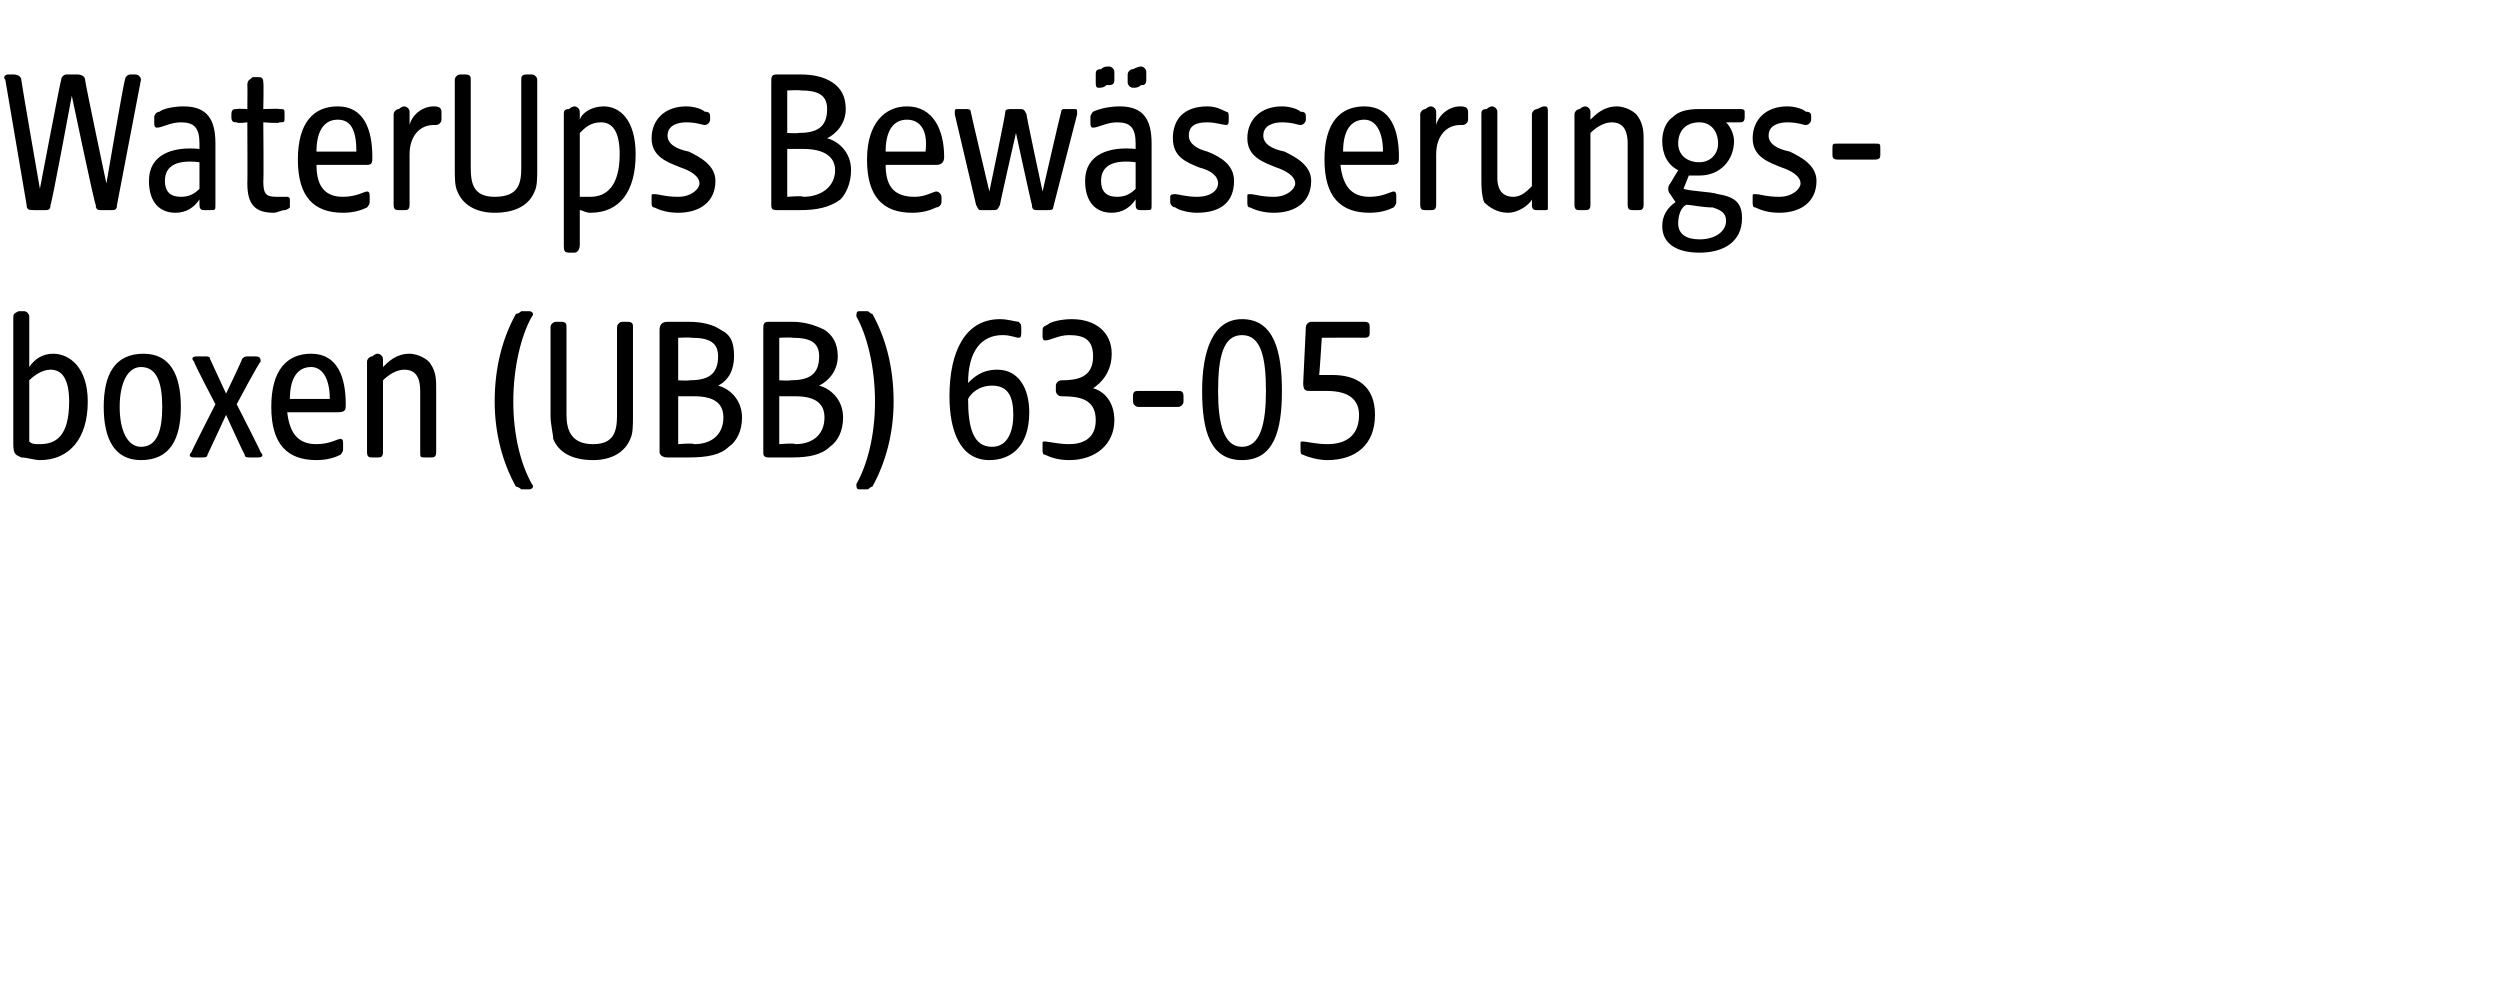
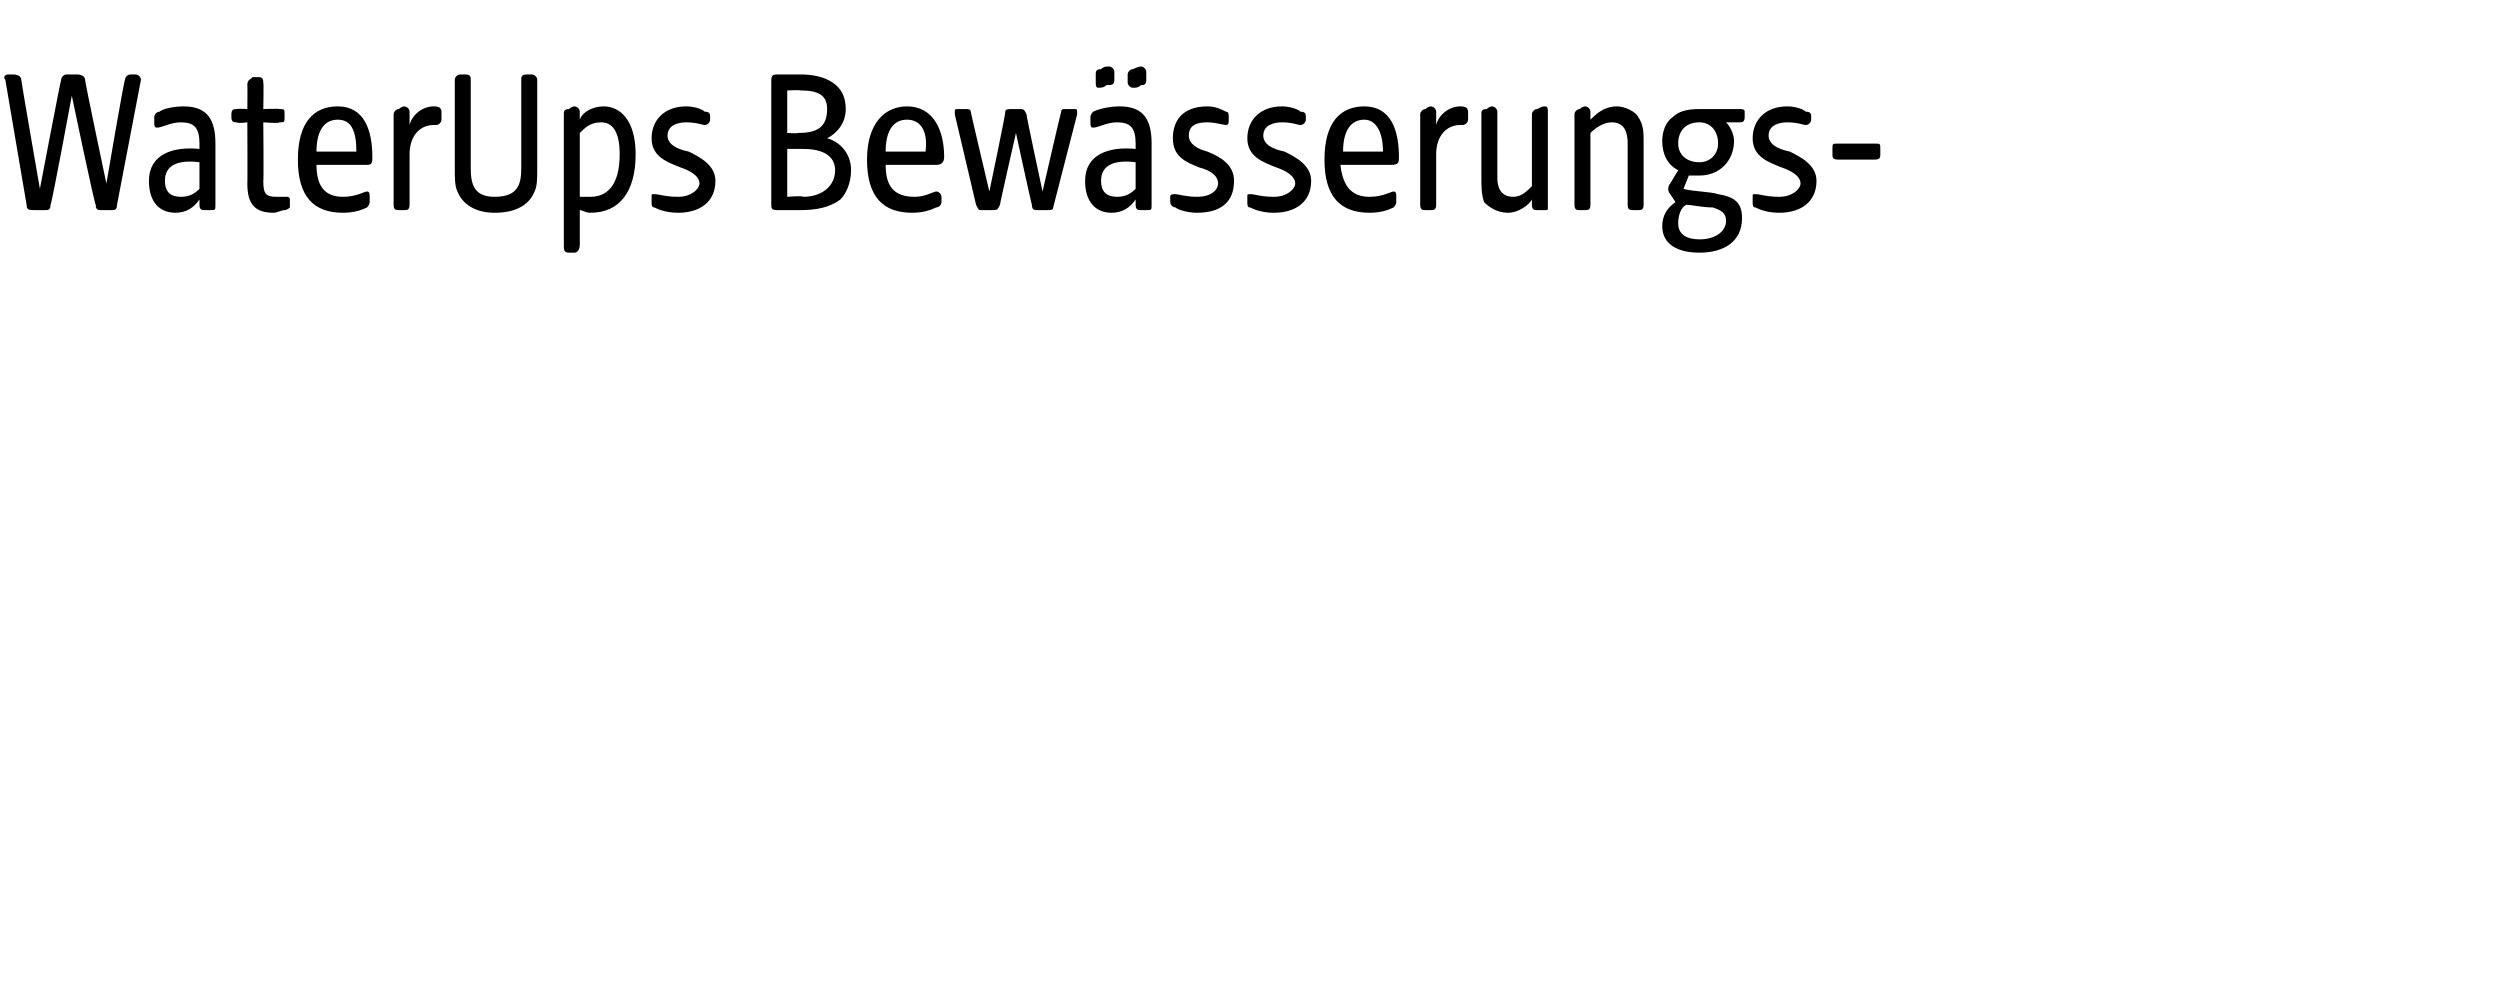
<svg xmlns="http://www.w3.org/2000/svg" version="1.1" width="94px" height="37.1px" viewBox="0 -2 94 37.1" style="top:-2px">
  <desc>WaterUps Bew sserungs boxen (UBB) 63 05</desc>
  <defs />
  <g id="Polygon47699">
-     <path d="M 0.8 15.2 C 0.6 15.1 0.5 15.1 0.5 14.7 C 0.5 14.7 0.5 10 0.5 10 C 0.5 9.8 0.5 9.8 0.7 9.7 C 0.8 9.7 0.9 9.7 0.9 9.7 C 1 9.7 1.1 9.8 1.1 9.9 C 1.1 9.9 1.1 11.8 1.1 11.8 C 1.3 11.5 1.6 11.3 2 11.3 C 2.6 11.3 3.3 11.8 3.3 13.1 C 3.3 14.5 2.6 15.3 1.5 15.3 C 1.3 15.3 1 15.2 0.8 15.2 Z M 1.5 14.7 C 2.1 14.7 2.6 14.4 2.6 13.1 C 2.6 12.2 2.3 11.9 1.9 11.9 C 1.6 11.9 1.3 12.1 1.1 12.3 C 1.1 12.3 1.1 14.6 1.1 14.6 C 1.2 14.7 1.3 14.7 1.5 14.7 Z M 3.9 13.3 C 3.9 12.1 4.3 11.3 5.4 11.3 C 6.4 11.3 6.8 12.1 6.8 13.3 C 6.8 14.5 6.4 15.3 5.3 15.3 C 4.3 15.3 3.9 14.5 3.9 13.3 Z M 5.3 14.8 C 5.9 14.8 6.1 14.2 6.1 13.3 C 6.1 12.4 5.9 11.8 5.3 11.8 C 4.8 11.8 4.5 12.4 4.5 13.3 C 4.5 14.2 4.8 14.8 5.3 14.8 Z M 7.2 15 C 7.18 15 8.1 13.2 8.1 13.2 C 8.1 13.2 7.26 11.6 7.3 11.6 C 7.2 11.5 7.2 11.4 7.4 11.4 C 7.4 11.4 7.7 11.4 7.7 11.4 C 7.8 11.4 7.9 11.4 7.9 11.5 C 7.91 11.53 8.5 12.8 8.5 12.8 C 8.5 12.8 9.11 11.53 9.1 11.5 C 9.2 11.4 9.2 11.4 9.4 11.4 C 9.4 11.4 9.6 11.4 9.6 11.4 C 9.8 11.4 9.8 11.5 9.8 11.6 C 9.75 11.6 8.9 13.2 8.9 13.2 C 8.9 13.2 9.82 15 9.8 15 C 9.9 15.1 9.9 15.2 9.7 15.2 C 9.7 15.2 9.4 15.2 9.4 15.2 C 9.3 15.2 9.2 15.2 9.2 15.1 C 9.17 15.07 8.5 13.6 8.5 13.6 C 8.5 13.6 7.82 15.07 7.8 15.1 C 7.8 15.2 7.7 15.2 7.6 15.2 C 7.6 15.2 7.3 15.2 7.3 15.2 C 7.1 15.2 7.1 15.1 7.2 15 Z M 10.2 13.3 C 10.2 11.9 10.8 11.3 11.7 11.3 C 12.7 11.3 13 12.2 13 13.2 C 13 13.4 13 13.5 12.7 13.5 C 12.7 13.5 10.8 13.5 10.8 13.5 C 10.9 14.4 11.3 14.7 11.9 14.7 C 12.4 14.7 12.7 14.5 12.8 14.5 C 12.9 14.5 12.9 14.6 12.9 14.7 C 12.9 14.7 12.9 14.9 12.9 14.9 C 12.9 15 12.8 15.1 12.8 15.1 C 12.6 15.2 12.3 15.3 11.9 15.3 C 10.8 15.3 10.2 14.7 10.2 13.3 Z M 12.4 13 C 12.4 12.2 12.1 11.8 11.7 11.8 C 11.2 11.8 10.9 12.2 10.9 13 C 10.9 13 12.4 13 12.4 13 Z M 13.8 15 C 13.8 15 13.8 11.6 13.8 11.6 C 13.8 11.5 13.9 11.4 14 11.4 C 14.1 11.3 14.2 11.3 14.2 11.3 C 14.3 11.3 14.4 11.4 14.4 11.5 C 14.4 11.5 14.4 11.8 14.4 11.8 C 14.6 11.6 14.9 11.3 15.4 11.3 C 15.7 11.3 16.1 11.5 16.2 11.7 C 16.4 12 16.4 12.3 16.4 12.6 C 16.4 12.6 16.4 15 16.4 15 C 16.4 15.2 16.3 15.2 16.2 15.2 C 16.2 15.2 16 15.2 16 15.2 C 15.8 15.2 15.8 15.2 15.8 15 C 15.8 15 15.8 12.7 15.8 12.7 C 15.8 12.3 15.7 11.9 15.2 11.9 C 14.9 11.9 14.6 12.1 14.4 12.3 C 14.4 12.3 14.4 15 14.4 15 C 14.4 15.2 14.3 15.2 14.2 15.2 C 14.2 15.2 14 15.2 14 15.2 C 13.9 15.2 13.8 15.2 13.8 15 Z M 19.4 16.3 C 18.9 15.4 18.6 14.3 18.6 13.1 C 18.6 11.8 18.9 10.7 19.4 9.8 C 19.5 9.8 19.6 9.7 19.6 9.7 C 19.6 9.7 19.9 9.7 19.9 9.7 C 20 9.7 20.1 9.8 20 9.9 C 19.6 10.6 19.3 11.8 19.3 13.1 C 19.3 14.4 19.6 15.5 20 16.2 C 20.1 16.3 20 16.4 19.9 16.4 C 19.9 16.4 19.6 16.4 19.6 16.4 C 19.6 16.4 19.5 16.3 19.4 16.3 Z M 20.8 14.5 C 20.8 14.3 20.7 14 20.7 13.6 C 20.7 13.6 20.7 10.3 20.7 10.3 C 20.7 10.2 20.8 10.1 20.9 10.1 C 20.9 10.1 21.1 10.1 21.1 10.1 C 21.3 10.1 21.3 10.2 21.3 10.3 C 21.3 10.3 21.3 13.6 21.3 13.6 C 21.3 14.2 21.5 14.7 22.3 14.7 C 23.1 14.7 23.2 14.2 23.2 13.6 C 23.2 13.6 23.2 10.3 23.2 10.3 C 23.2 10.2 23.3 10.1 23.4 10.1 C 23.4 10.1 23.6 10.1 23.6 10.1 C 23.8 10.1 23.8 10.2 23.8 10.3 C 23.8 10.3 23.8 13.6 23.8 13.6 C 23.8 14 23.8 14.3 23.7 14.5 C 23.5 15 23 15.3 22.3 15.3 C 21.5 15.3 21 15 20.8 14.5 Z M 24.8 15 C 24.8 15 24.8 10.4 24.8 10.4 C 24.8 10.2 24.9 10.1 25.1 10.1 C 25.1 10.1 25.9 10.1 25.9 10.1 C 26.4 10.1 26.8 10.2 27.1 10.4 C 27.5 10.6 27.6 10.9 27.6 11.4 C 27.6 11.9 27.4 12.3 27 12.5 C 27.4 12.6 27.9 13 27.9 13.7 C 27.9 14.2 27.7 14.6 27.4 14.8 C 27.1 15.1 26.6 15.2 25.9 15.2 C 25.9 15.2 25.1 15.2 25.1 15.2 C 24.9 15.2 24.8 15.1 24.8 15 Z M 26.1 14.7 C 26.8 14.7 27.2 14.3 27.2 13.7 C 27.2 13.2 26.9 12.9 26.1 12.9 C 26.11 12.9 25.5 12.9 25.5 12.9 L 25.5 14.7 C 25.5 14.7 26.06 14.65 26.1 14.7 Z M 25.9 12.3 C 26.6 12.3 27 12.1 27 11.4 C 27 10.9 26.7 10.7 26 10.7 C 25.95 10.68 25.5 10.7 25.5 10.7 L 25.5 12.3 C 25.5 12.3 25.91 12.32 25.9 12.3 Z M 28.7 15 C 28.7 15 28.7 10.4 28.7 10.4 C 28.7 10.2 28.7 10.1 28.9 10.1 C 28.9 10.1 29.8 10.1 29.8 10.1 C 30.2 10.1 30.6 10.2 31 10.4 C 31.3 10.6 31.5 10.9 31.5 11.4 C 31.5 11.9 31.2 12.3 30.8 12.5 C 31.2 12.6 31.7 13 31.7 13.7 C 31.7 14.2 31.5 14.6 31.2 14.8 C 30.9 15.1 30.4 15.2 29.8 15.2 C 29.8 15.2 28.9 15.2 28.9 15.2 C 28.7 15.2 28.7 15.1 28.7 15 Z M 29.9 14.7 C 30.6 14.7 31 14.3 31 13.7 C 31 13.2 30.7 12.9 29.9 12.9 C 29.94 12.9 29.3 12.9 29.3 12.9 L 29.3 14.7 C 29.3 14.7 29.88 14.65 29.9 14.7 Z M 29.7 12.3 C 30.4 12.3 30.8 12.1 30.8 11.4 C 30.8 10.9 30.5 10.7 29.8 10.7 C 29.78 10.68 29.3 10.7 29.3 10.7 L 29.3 12.3 C 29.3 12.3 29.74 12.32 29.7 12.3 Z M 32.2 16.2 C 32.6 15.5 32.9 14.4 32.9 13.1 C 32.9 11.8 32.6 10.6 32.2 9.9 C 32.2 9.8 32.2 9.7 32.3 9.7 C 32.3 9.7 32.6 9.7 32.6 9.7 C 32.7 9.7 32.7 9.8 32.8 9.8 C 33.3 10.7 33.6 11.8 33.6 13.1 C 33.6 14.3 33.3 15.4 32.8 16.3 C 32.7 16.3 32.7 16.4 32.6 16.4 C 32.6 16.4 32.3 16.4 32.3 16.4 C 32.2 16.4 32.2 16.3 32.2 16.2 Z M 35.7 12.9 C 35.7 11.2 36.3 10 37.6 10 C 37.9 10 38.2 10.1 38.3 10.1 C 38.4 10.2 38.4 10.2 38.4 10.4 C 38.4 10.4 38.4 10.5 38.4 10.5 C 38.4 10.6 38.4 10.7 38.3 10.7 C 38.2 10.7 38 10.6 37.7 10.6 C 36.9 10.6 36.4 11.2 36.4 12.4 C 36.6 12.2 36.9 11.9 37.5 11.9 C 38.3 11.9 38.7 12.6 38.7 13.5 C 38.7 14.8 38 15.3 37.2 15.3 C 36.1 15.3 35.7 14.2 35.7 12.9 Z M 37.3 14.8 C 37.9 14.8 38.1 14.2 38.1 13.6 C 38.1 12.9 37.9 12.5 37.3 12.5 C 36.8 12.5 36.5 12.8 36.4 13 C 36.4 14.1 36.6 14.8 37.3 14.8 Z M 39.3 15.1 C 39.2 15.1 39.2 15 39.2 14.9 C 39.2 14.9 39.2 14.7 39.2 14.7 C 39.2 14.6 39.2 14.6 39.3 14.6 C 39.4 14.6 39.8 14.7 40.2 14.7 C 40.7 14.7 41.2 14.5 41.2 13.8 C 41.2 13 40.6 12.9 39.9 12.9 C 39.8 12.9 39.7 12.8 39.7 12.7 C 39.7 12.7 39.7 12.5 39.7 12.5 C 39.7 12.4 39.8 12.3 39.9 12.3 C 40.5 12.3 41.1 12.2 41.1 11.4 C 41.1 10.8 40.8 10.6 40.2 10.6 C 39.8 10.6 39.5 10.8 39.3 10.8 C 39.2 10.8 39.2 10.7 39.2 10.6 C 39.2 10.6 39.2 10.5 39.2 10.5 C 39.2 10.3 39.2 10.3 39.4 10.2 C 39.5 10.1 39.9 10 40.3 10 C 41.2 10 41.8 10.5 41.8 11.3 C 41.8 12 41.4 12.4 41.1 12.6 C 41.5 12.7 41.9 13.1 41.9 13.8 C 41.9 14.7 41.2 15.3 40.2 15.3 C 39.8 15.3 39.5 15.2 39.3 15.1 Z M 42.6 13.1 C 42.6 13.1 42.6 12.9 42.6 12.9 C 42.6 12.7 42.7 12.7 42.8 12.7 C 42.8 12.7 44.3 12.7 44.3 12.7 C 44.4 12.7 44.5 12.7 44.5 12.9 C 44.5 12.9 44.5 13.1 44.5 13.1 C 44.5 13.2 44.4 13.3 44.3 13.3 C 44.3 13.3 42.8 13.3 42.8 13.3 C 42.7 13.3 42.6 13.2 42.6 13.1 Z M 45.2 12.7 C 45.2 11.2 45.6 10 46.7 10 C 47.9 10 48.2 11.2 48.2 12.7 C 48.2 14.2 47.9 15.3 46.7 15.3 C 45.5 15.3 45.2 14.2 45.2 12.7 Z M 46.7 14.8 C 47.4 14.8 47.6 13.9 47.6 12.7 C 47.6 11.4 47.4 10.6 46.7 10.6 C 46 10.6 45.8 11.4 45.8 12.7 C 45.8 13.9 46 14.8 46.7 14.8 Z M 49 15.1 C 48.9 15.1 48.9 15 48.9 14.9 C 48.9 14.9 48.9 14.7 48.9 14.7 C 48.9 14.6 48.9 14.6 49 14.6 C 49.1 14.6 49.5 14.7 49.9 14.7 C 50.8 14.7 51.1 14.2 51.1 13.6 C 51.1 13.1 50.8 12.7 49.9 12.7 C 49.7 12.7 49.5 12.7 49.3 12.7 C 49.1 12.7 49 12.7 49 12.4 C 49 12.4 49.1 10.3 49.1 10.3 C 49.1 10.2 49.2 10.1 49.3 10.1 C 49.3 10.1 51.3 10.1 51.3 10.1 C 51.5 10.1 51.5 10.2 51.5 10.3 C 51.5 10.3 51.5 10.5 51.5 10.5 C 51.5 10.6 51.5 10.7 51.3 10.7 C 51.31 10.69 49.7 10.7 49.7 10.7 C 49.7 10.7 49.61 12.12 49.6 12.1 C 49.8 12.1 50 12.1 50.1 12.1 C 51 12.1 51.7 12.5 51.7 13.6 C 51.7 14.7 51 15.3 49.9 15.3 C 49.6 15.3 49.2 15.2 49 15.1 Z " stroke="none" fill="#000" />
-   </g>
+     </g>
  <g id="Polygon47698">
    <path d="M 1 5.7 C 1 5.7 0.2 1 0.2 1 C 0.1 0.9 0.2 0.8 0.3 0.8 C 0.3 0.8 0.5 0.8 0.5 0.8 C 0.7 0.8 0.8 0.9 0.8 1 C 0.79 1.02 1.5 5.1 1.5 5.1 C 1.5 5.1 2.28 1 2.3 1 C 2.3 0.9 2.4 0.8 2.5 0.8 C 2.5 0.8 2.9 0.8 2.9 0.8 C 3.1 0.8 3.2 0.9 3.2 1 C 3.18 1.02 4 4.9 4 4.9 C 4 4.9 4.66 1.02 4.7 1 C 4.7 0.9 4.8 0.8 4.9 0.8 C 4.9 0.8 5.1 0.8 5.1 0.8 C 5.2 0.8 5.3 0.9 5.3 1 C 5.3 1 4.4 5.7 4.4 5.7 C 4.4 5.9 4.3 5.9 4.2 5.9 C 4.2 5.9 3.8 5.9 3.8 5.9 C 3.7 5.9 3.6 5.9 3.6 5.7 C 3.56 5.72 2.7 1.6 2.7 1.6 C 2.7 1.6 1.94 5.71 1.9 5.7 C 1.9 5.9 1.8 5.9 1.7 5.9 C 1.7 5.9 1.3 5.9 1.3 5.9 C 1.1 5.9 1 5.9 1 5.7 Z M 5.6 4.8 C 5.6 3.8 6.5 3.5 7.5 3.6 C 7.5 3.6 7.5 3.4 7.5 3.4 C 7.5 2.8 7.3 2.6 6.8 2.6 C 6.4 2.6 6.1 2.8 5.9 2.8 C 5.8 2.8 5.8 2.7 5.8 2.6 C 5.8 2.6 5.8 2.4 5.8 2.4 C 5.8 2.3 5.9 2.2 6 2.2 C 6.1 2.1 6.5 2 6.9 2 C 7.8 2 8.1 2.5 8.1 3.4 C 8.1 3.4 8.1 5.7 8.1 5.7 C 8.1 5.9 8.1 5.9 7.9 5.9 C 7.9 5.9 7.7 5.9 7.7 5.9 C 7.6 5.9 7.5 5.9 7.5 5.7 C 7.5 5.7 7.5 5.5 7.5 5.5 C 7.3 5.8 7 6 6.6 6 C 6 6 5.6 5.6 5.6 4.8 Z M 6.8 5.4 C 7.1 5.4 7.3 5.3 7.5 5.1 C 7.5 5.1 7.5 4.1 7.5 4.1 C 6.7 4 6.2 4.2 6.2 4.8 C 6.2 5.2 6.4 5.4 6.8 5.4 Z M 9.3 4.9 C 9.31 4.92 9.3 2.6 9.3 2.6 C 9.3 2.6 8.94 2.65 8.9 2.6 C 8.8 2.6 8.7 2.6 8.7 2.4 C 8.7 2.4 8.7 2.3 8.7 2.3 C 8.7 2.1 8.8 2.1 8.9 2.1 C 8.94 2.08 9.3 2.1 9.3 2.1 C 9.3 2.1 9.31 1.18 9.3 1.2 C 9.3 1 9.4 1 9.5 0.9 C 9.6 0.9 9.7 0.9 9.7 0.9 C 9.8 0.9 9.9 0.9 9.9 1.1 C 9.92 1.09 9.9 2.1 9.9 2.1 C 9.9 2.1 10.54 2.08 10.5 2.1 C 10.7 2.1 10.7 2.1 10.7 2.3 C 10.7 2.3 10.7 2.4 10.7 2.4 C 10.7 2.6 10.7 2.6 10.5 2.6 C 10.54 2.65 9.9 2.6 9.9 2.6 C 9.9 2.6 9.92 4.83 9.9 4.8 C 9.9 5.3 10 5.4 10.4 5.4 C 10.6 5.4 10.7 5.4 10.8 5.4 C 10.8 5.4 10.9 5.4 10.9 5.5 C 10.9 5.5 10.9 5.8 10.9 5.8 C 10.9 5.8 10.8 5.9 10.7 5.9 C 10.6 5.9 10.4 6 10.3 6 C 9.6 6 9.3 5.7 9.3 4.9 Z M 11.2 4 C 11.2 2.6 11.8 2 12.7 2 C 13.7 2 14 2.9 14 3.9 C 14 4.1 14 4.2 13.8 4.2 C 13.8 4.2 11.9 4.2 11.9 4.2 C 11.9 5.1 12.3 5.4 12.9 5.4 C 13.4 5.4 13.7 5.2 13.8 5.2 C 13.9 5.2 13.9 5.3 13.9 5.4 C 13.9 5.4 13.9 5.6 13.9 5.6 C 13.9 5.7 13.8 5.8 13.8 5.8 C 13.6 5.9 13.3 6 12.9 6 C 11.8 6 11.2 5.4 11.2 4 Z M 13.4 3.7 C 13.4 2.9 13.2 2.5 12.7 2.5 C 12.2 2.5 11.9 2.9 11.9 3.7 C 11.9 3.7 13.4 3.7 13.4 3.7 Z M 14.8 5.7 C 14.8 5.7 14.8 2.3 14.8 2.3 C 14.8 2.2 14.9 2.1 15 2.1 C 15.1 2 15.2 2 15.2 2 C 15.3 2 15.4 2.1 15.4 2.2 C 15.4 2.2 15.4 2.7 15.4 2.7 C 15.5 2.3 15.9 2 16.3 2 C 16.4 2 16.6 2 16.6 2.2 C 16.6 2.2 16.6 2.5 16.6 2.5 C 16.6 2.6 16.5 2.7 16.4 2.7 C 16.4 2.7 16.3 2.7 16.3 2.7 C 15.8 2.7 15.4 3.1 15.4 3.8 C 15.4 3.8 15.4 5.7 15.4 5.7 C 15.4 5.9 15.3 5.9 15.2 5.9 C 15.2 5.9 15 5.9 15 5.9 C 14.9 5.9 14.8 5.9 14.8 5.7 Z M 17.2 5.2 C 17.1 5 17.1 4.7 17.1 4.3 C 17.1 4.3 17.1 1 17.1 1 C 17.1 0.9 17.2 0.8 17.3 0.8 C 17.3 0.8 17.5 0.8 17.5 0.8 C 17.7 0.8 17.7 0.9 17.7 1 C 17.7 1 17.7 4.3 17.7 4.3 C 17.7 4.9 17.8 5.4 18.6 5.4 C 19.5 5.4 19.6 4.9 19.6 4.3 C 19.6 4.3 19.6 1 19.6 1 C 19.6 0.9 19.6 0.8 19.8 0.8 C 19.8 0.8 20 0.8 20 0.8 C 20.1 0.8 20.2 0.9 20.2 1 C 20.2 1 20.2 4.3 20.2 4.3 C 20.2 4.7 20.2 5 20.1 5.2 C 19.9 5.7 19.4 6 18.6 6 C 17.9 6 17.4 5.7 17.2 5.2 Z M 21.2 7.2 C 21.2 7.2 21.2 2.3 21.2 2.3 C 21.2 2.2 21.2 2.1 21.4 2.1 C 21.5 2 21.6 2 21.6 2 C 21.7 2 21.8 2.1 21.8 2.2 C 21.8 2.2 21.8 2.5 21.8 2.5 C 21.9 2.2 22.3 2 22.7 2 C 23.3 2 23.9 2.5 23.9 3.8 C 23.9 5.2 23.3 6 22.2 6 C 22 6 21.9 5.9 21.8 5.9 C 21.8 5.9 21.8 7.2 21.8 7.2 C 21.8 7.4 21.7 7.5 21.6 7.5 C 21.6 7.5 21.4 7.5 21.4 7.5 C 21.2 7.5 21.2 7.4 21.2 7.2 Z M 22.2 5.4 C 22.8 5.4 23.3 5 23.3 3.8 C 23.3 2.9 23 2.6 22.6 2.6 C 22.2 2.6 22 2.8 21.8 3 C 21.8 3 21.8 5.4 21.8 5.4 C 21.9 5.4 22 5.4 22.2 5.4 Z M 24.6 5.8 C 24.5 5.8 24.5 5.7 24.5 5.6 C 24.5 5.6 24.5 5.4 24.5 5.4 C 24.5 5.3 24.5 5.3 24.6 5.3 C 24.8 5.3 25 5.4 25.5 5.4 C 26 5.4 26.3 5.1 26.3 4.9 C 26.3 4.6 25.9 4.4 25.6 4.3 C 25.1 4.1 24.5 3.9 24.5 3.2 C 24.5 2.5 25 2 25.8 2 C 26.1 2 26.4 2.1 26.5 2.2 C 26.7 2.2 26.7 2.3 26.7 2.4 C 26.7 2.4 26.7 2.5 26.7 2.5 C 26.7 2.6 26.6 2.7 26.5 2.7 C 26.4 2.7 26.2 2.6 25.8 2.6 C 25.5 2.6 25.1 2.7 25.1 3.1 C 25.1 3.4 25.4 3.6 25.9 3.7 C 26.3 3.9 26.9 4.2 26.9 4.8 C 26.9 5.6 26.3 6 25.5 6 C 25.1 6 24.8 5.9 24.6 5.8 Z M 29 5.7 C 29 5.7 29 1.1 29 1.1 C 29 0.9 29 0.8 29.2 0.8 C 29.2 0.8 30.1 0.8 30.1 0.8 C 30.6 0.8 31 0.9 31.3 1.1 C 31.6 1.3 31.8 1.6 31.8 2.1 C 31.8 2.6 31.5 3 31.1 3.2 C 31.5 3.3 32 3.7 32 4.4 C 32 4.9 31.8 5.3 31.6 5.5 C 31.2 5.8 30.7 5.9 30.1 5.9 C 30.1 5.9 29.2 5.9 29.2 5.9 C 29 5.9 29 5.8 29 5.7 Z M 30.2 5.4 C 30.9 5.4 31.4 5 31.4 4.4 C 31.4 3.9 31 3.6 30.2 3.6 C 30.24 3.6 29.6 3.6 29.6 3.6 L 29.6 5.4 C 29.6 5.4 30.18 5.35 30.2 5.4 Z M 30 3 C 30.7 3 31.1 2.8 31.1 2.1 C 31.1 1.6 30.8 1.4 30.1 1.4 C 30.08 1.38 29.6 1.4 29.6 1.4 L 29.6 3 C 29.6 3 30.04 3.02 30 3 Z M 32.6 4 C 32.6 2.6 33.3 2 34.1 2 C 35.1 2 35.5 2.9 35.5 3.9 C 35.5 4.1 35.4 4.2 35.2 4.2 C 35.2 4.2 33.3 4.2 33.3 4.2 C 33.3 5.1 33.7 5.4 34.4 5.4 C 34.8 5.4 35.1 5.2 35.2 5.2 C 35.3 5.2 35.4 5.3 35.4 5.4 C 35.4 5.4 35.4 5.6 35.4 5.6 C 35.4 5.7 35.3 5.8 35.2 5.8 C 35 5.9 34.7 6 34.3 6 C 33.2 6 32.6 5.4 32.6 4 Z M 34.8 3.7 C 34.9 2.9 34.6 2.5 34.1 2.5 C 33.6 2.5 33.3 2.9 33.3 3.7 C 33.3 3.7 34.8 3.7 34.8 3.7 Z M 36.7 5.7 C 36.7 5.7 35.9 2.3 35.9 2.3 C 35.9 2.1 35.9 2.1 36 2.1 C 36 2.1 36.3 2.1 36.3 2.1 C 36.4 2.1 36.5 2.1 36.5 2.2 C 36.5 2.24 37.2 5.2 37.2 5.2 C 37.2 5.2 37.82 2.24 37.8 2.2 C 37.8 2.1 37.9 2.1 38.1 2.1 C 38.1 2.1 38.3 2.1 38.3 2.1 C 38.5 2.1 38.5 2.1 38.6 2.3 C 38.57 2.28 39.2 5.2 39.2 5.2 C 39.2 5.2 39.88 2.24 39.9 2.2 C 39.9 2.1 40 2.1 40 2.1 C 40 2.1 40.4 2.1 40.4 2.1 C 40.5 2.1 40.5 2.1 40.5 2.3 C 40.5 2.3 39.6 5.8 39.6 5.8 C 39.6 5.9 39.5 5.9 39.4 5.9 C 39.4 5.9 39 5.9 39 5.9 C 38.9 5.9 38.8 5.9 38.8 5.7 C 38.79 5.72 38.2 3 38.2 3 C 38.2 3 37.58 5.72 37.6 5.7 C 37.5 5.9 37.5 5.9 37.3 5.9 C 37.3 5.9 36.9 5.9 36.9 5.9 C 36.8 5.9 36.8 5.9 36.7 5.7 Z M 40.8 4.8 C 40.8 3.8 41.7 3.5 42.7 3.6 C 42.7 3.6 42.7 3.4 42.7 3.4 C 42.7 2.8 42.5 2.6 42 2.6 C 41.6 2.6 41.3 2.8 41.1 2.8 C 41 2.8 41 2.7 41 2.6 C 41 2.6 41 2.4 41 2.4 C 41 2.3 41.1 2.2 41.1 2.2 C 41.3 2.1 41.7 2 42.1 2 C 43 2 43.3 2.5 43.3 3.4 C 43.3 3.4 43.3 5.7 43.3 5.7 C 43.3 5.9 43.3 5.9 43.1 5.9 C 43.1 5.9 42.9 5.9 42.9 5.9 C 42.8 5.9 42.7 5.9 42.7 5.7 C 42.7 5.7 42.7 5.5 42.7 5.5 C 42.5 5.8 42.2 6 41.8 6 C 41.2 6 40.8 5.6 40.8 4.8 Z M 41.2 0.8 C 41.2 0.7 41.2 0.6 41.4 0.6 C 41.5 0.5 41.6 0.5 41.7 0.5 C 41.8 0.5 41.9 0.6 41.9 0.7 C 41.9 0.7 41.9 1 41.9 1 C 41.9 1.2 41.8 1.2 41.6 1.2 C 41.5 1.3 41.4 1.3 41.3 1.3 C 41.2 1.3 41.2 1.2 41.2 1.1 C 41.2 1.1 41.2 0.8 41.2 0.8 Z M 42 5.4 C 42.3 5.4 42.5 5.3 42.7 5.1 C 42.7 5.1 42.7 4.1 42.7 4.1 C 41.9 4 41.4 4.2 41.4 4.8 C 41.4 5.2 41.6 5.4 42 5.4 Z M 42.4 0.8 C 42.4 0.7 42.5 0.6 42.6 0.6 C 42.8 0.5 42.9 0.5 42.9 0.5 C 43 0.5 43.1 0.6 43.1 0.7 C 43.1 0.7 43.1 1 43.1 1 C 43.1 1.2 43 1.2 42.9 1.2 C 42.8 1.3 42.7 1.3 42.6 1.3 C 42.5 1.3 42.4 1.2 42.4 1.1 C 42.4 1.1 42.4 0.8 42.4 0.8 Z M 44.2 5.8 C 44.1 5.8 44 5.7 44 5.6 C 44 5.6 44 5.4 44 5.4 C 44 5.3 44.1 5.3 44.2 5.3 C 44.3 5.3 44.6 5.4 45 5.4 C 45.6 5.4 45.8 5.1 45.8 4.9 C 45.8 4.6 45.5 4.4 45.1 4.3 C 44.6 4.1 44.1 3.9 44.1 3.2 C 44.1 2.5 44.5 2 45.4 2 C 45.7 2 45.9 2.1 46.1 2.2 C 46.2 2.2 46.2 2.3 46.2 2.4 C 46.2 2.4 46.2 2.5 46.2 2.5 C 46.2 2.6 46.2 2.7 46.1 2.7 C 46 2.7 45.7 2.6 45.4 2.6 C 45 2.6 44.7 2.7 44.7 3.1 C 44.7 3.4 45 3.6 45.4 3.7 C 45.9 3.9 46.4 4.2 46.4 4.8 C 46.4 5.6 45.9 6 45 6 C 44.7 6 44.3 5.9 44.2 5.8 Z M 47 5.8 C 46.9 5.8 46.9 5.7 46.9 5.6 C 46.9 5.6 46.9 5.4 46.9 5.4 C 46.9 5.3 46.9 5.3 47 5.3 C 47.2 5.3 47.4 5.4 47.9 5.4 C 48.4 5.4 48.7 5.1 48.7 4.9 C 48.7 4.6 48.3 4.4 48 4.3 C 47.5 4.1 46.9 3.9 46.9 3.2 C 46.9 2.5 47.4 2 48.2 2 C 48.5 2 48.8 2.1 48.9 2.2 C 49.1 2.2 49.1 2.3 49.1 2.4 C 49.1 2.4 49.1 2.5 49.1 2.5 C 49.1 2.6 49 2.7 48.9 2.7 C 48.8 2.7 48.6 2.6 48.2 2.6 C 47.9 2.6 47.5 2.7 47.5 3.1 C 47.5 3.4 47.8 3.6 48.3 3.7 C 48.7 3.9 49.3 4.2 49.3 4.8 C 49.3 5.6 48.7 6 47.9 6 C 47.5 6 47.2 5.9 47 5.8 Z M 49.8 4 C 49.8 2.6 50.4 2 51.3 2 C 52.3 2 52.6 2.9 52.6 3.9 C 52.6 4.1 52.6 4.2 52.3 4.2 C 52.3 4.2 50.4 4.2 50.4 4.2 C 50.5 5.1 50.9 5.4 51.5 5.4 C 52 5.4 52.3 5.2 52.4 5.2 C 52.5 5.2 52.5 5.3 52.5 5.4 C 52.5 5.4 52.5 5.6 52.5 5.6 C 52.5 5.7 52.4 5.8 52.4 5.8 C 52.2 5.9 51.9 6 51.5 6 C 50.4 6 49.8 5.4 49.8 4 Z M 52 3.7 C 52 2.9 51.7 2.5 51.3 2.5 C 50.8 2.5 50.5 2.9 50.5 3.7 C 50.5 3.7 52 3.7 52 3.7 Z M 53.4 5.7 C 53.4 5.7 53.4 2.3 53.4 2.3 C 53.4 2.2 53.5 2.1 53.6 2.1 C 53.7 2 53.8 2 53.8 2 C 53.9 2 54 2.1 54 2.2 C 54 2.2 54 2.7 54 2.7 C 54.1 2.3 54.5 2 54.9 2 C 55 2 55.2 2 55.2 2.2 C 55.2 2.2 55.2 2.5 55.2 2.5 C 55.2 2.6 55.1 2.7 55 2.7 C 55 2.7 54.9 2.7 54.9 2.7 C 54.4 2.7 54 3.1 54 3.8 C 54 3.8 54 5.7 54 5.7 C 54 5.9 53.9 5.9 53.8 5.9 C 53.8 5.9 53.6 5.9 53.6 5.9 C 53.5 5.9 53.4 5.9 53.4 5.7 Z M 55.8 5.6 C 55.7 5.3 55.7 5 55.7 4.7 C 55.7 4.7 55.7 2.3 55.7 2.3 C 55.7 2.2 55.7 2.1 55.9 2.1 C 56 2 56.1 2 56.1 2 C 56.2 2 56.3 2.1 56.3 2.2 C 56.3 2.2 56.3 4.7 56.3 4.7 C 56.3 5 56.4 5.4 56.9 5.4 C 57.2 5.4 57.4 5.2 57.6 5 C 57.6 5 57.6 2.3 57.6 2.3 C 57.6 2.2 57.7 2.1 57.8 2.1 C 58 2 58 2 58.1 2 C 58.2 2 58.2 2.1 58.2 2.2 C 58.2 2.2 58.2 5.8 58.2 5.8 C 58.2 5.9 58.2 5.9 58.1 5.9 C 58.1 5.9 57.8 5.9 57.8 5.9 C 57.7 5.9 57.6 5.9 57.6 5.7 C 57.6 5.7 57.6 5.5 57.6 5.5 C 57.5 5.7 57.1 6 56.7 6 C 56.3 6 56 5.8 55.8 5.6 Z M 59.2 5.7 C 59.2 5.7 59.2 2.3 59.2 2.3 C 59.2 2.2 59.3 2.1 59.4 2.1 C 59.5 2 59.6 2 59.6 2 C 59.7 2 59.8 2.1 59.8 2.2 C 59.8 2.2 59.8 2.5 59.8 2.5 C 60 2.3 60.3 2 60.8 2 C 61.1 2 61.5 2.2 61.6 2.4 C 61.8 2.7 61.8 3 61.8 3.3 C 61.8 3.3 61.8 5.7 61.8 5.7 C 61.8 5.9 61.7 5.9 61.6 5.9 C 61.6 5.9 61.4 5.9 61.4 5.9 C 61.3 5.9 61.2 5.9 61.2 5.7 C 61.2 5.7 61.2 3.4 61.2 3.4 C 61.2 3 61.1 2.6 60.6 2.6 C 60.3 2.6 60 2.8 59.8 3 C 59.8 3 59.8 5.7 59.8 5.7 C 59.8 5.9 59.7 5.9 59.6 5.9 C 59.6 5.9 59.4 5.9 59.4 5.9 C 59.3 5.9 59.2 5.9 59.2 5.7 Z M 62.5 6.5 C 62.5 6.1 62.7 5.8 63 5.6 C 63 5.6 62.8 5.3 62.8 5.3 C 62.7 5.2 62.7 5 62.8 4.9 C 62.8 4.9 63.1 4.4 63.1 4.4 C 62.7 4.2 62.5 3.8 62.5 3.3 C 62.5 3 62.6 2.6 62.9 2.4 C 63.1 2.2 63.4 2.1 63.9 2.1 C 63.9 2.1 65.4 2.1 65.4 2.1 C 65.5 2.1 65.6 2.1 65.6 2.2 C 65.6 2.2 65.6 2.4 65.6 2.4 C 65.6 2.6 65.5 2.6 65.4 2.6 C 65.4 2.6 64.9 2.6 64.9 2.6 C 65.1 2.8 65.2 3.1 65.2 3.3 C 65.2 4 64.7 4.6 63.9 4.6 C 63.8 4.6 63.6 4.6 63.5 4.6 C 63.5 4.6 63.3 5.1 63.3 5.1 C 63.6 5.2 64.3 5.2 64.6 5.3 C 65.2 5.4 65.5 5.6 65.5 6.2 C 65.5 7.1 64.8 7.5 63.9 7.5 C 63.1 7.5 62.5 7.2 62.5 6.5 Z M 63.9 7 C 64.5 7 64.9 6.7 64.9 6.3 C 64.9 6 64.7 5.9 64.4 5.8 C 64 5.8 63.6 5.7 63.4 5.7 C 63.2 5.8 63.1 6.1 63.1 6.4 C 63.1 6.8 63.4 7 63.9 7 Z M 63.9 4.1 C 64.3 4.1 64.6 3.8 64.6 3.4 C 64.6 2.9 64.3 2.6 63.9 2.6 C 63.4 2.6 63.1 2.9 63.1 3.4 C 63.1 3.8 63.4 4.1 63.9 4.1 Z M 66 5.8 C 65.9 5.8 65.9 5.7 65.9 5.6 C 65.9 5.6 65.9 5.4 65.9 5.4 C 65.9 5.3 65.9 5.3 66 5.3 C 66.2 5.3 66.4 5.4 66.9 5.4 C 67.4 5.4 67.7 5.1 67.7 4.9 C 67.7 4.6 67.3 4.4 67 4.3 C 66.5 4.1 65.9 3.9 65.9 3.2 C 65.9 2.5 66.4 2 67.2 2 C 67.5 2 67.8 2.1 67.9 2.2 C 68.1 2.2 68.1 2.3 68.1 2.4 C 68.1 2.4 68.1 2.5 68.1 2.5 C 68.1 2.6 68 2.7 67.9 2.7 C 67.8 2.7 67.6 2.6 67.2 2.6 C 66.9 2.6 66.5 2.7 66.5 3.1 C 66.5 3.4 66.8 3.6 67.3 3.7 C 67.7 3.9 68.3 4.2 68.3 4.8 C 68.3 5.6 67.7 6 66.9 6 C 66.5 6 66.2 5.9 66 5.8 Z M 68.9 3.8 C 68.9 3.8 68.9 3.6 68.9 3.6 C 68.9 3.4 68.9 3.4 69.1 3.4 C 69.1 3.4 70.5 3.4 70.5 3.4 C 70.7 3.4 70.7 3.4 70.7 3.6 C 70.7 3.6 70.7 3.8 70.7 3.8 C 70.7 3.9 70.7 4 70.5 4 C 70.5 4 69.1 4 69.1 4 C 68.9 4 68.9 3.9 68.9 3.8 Z " stroke="none" fill="#000" />
  </g>
</svg>